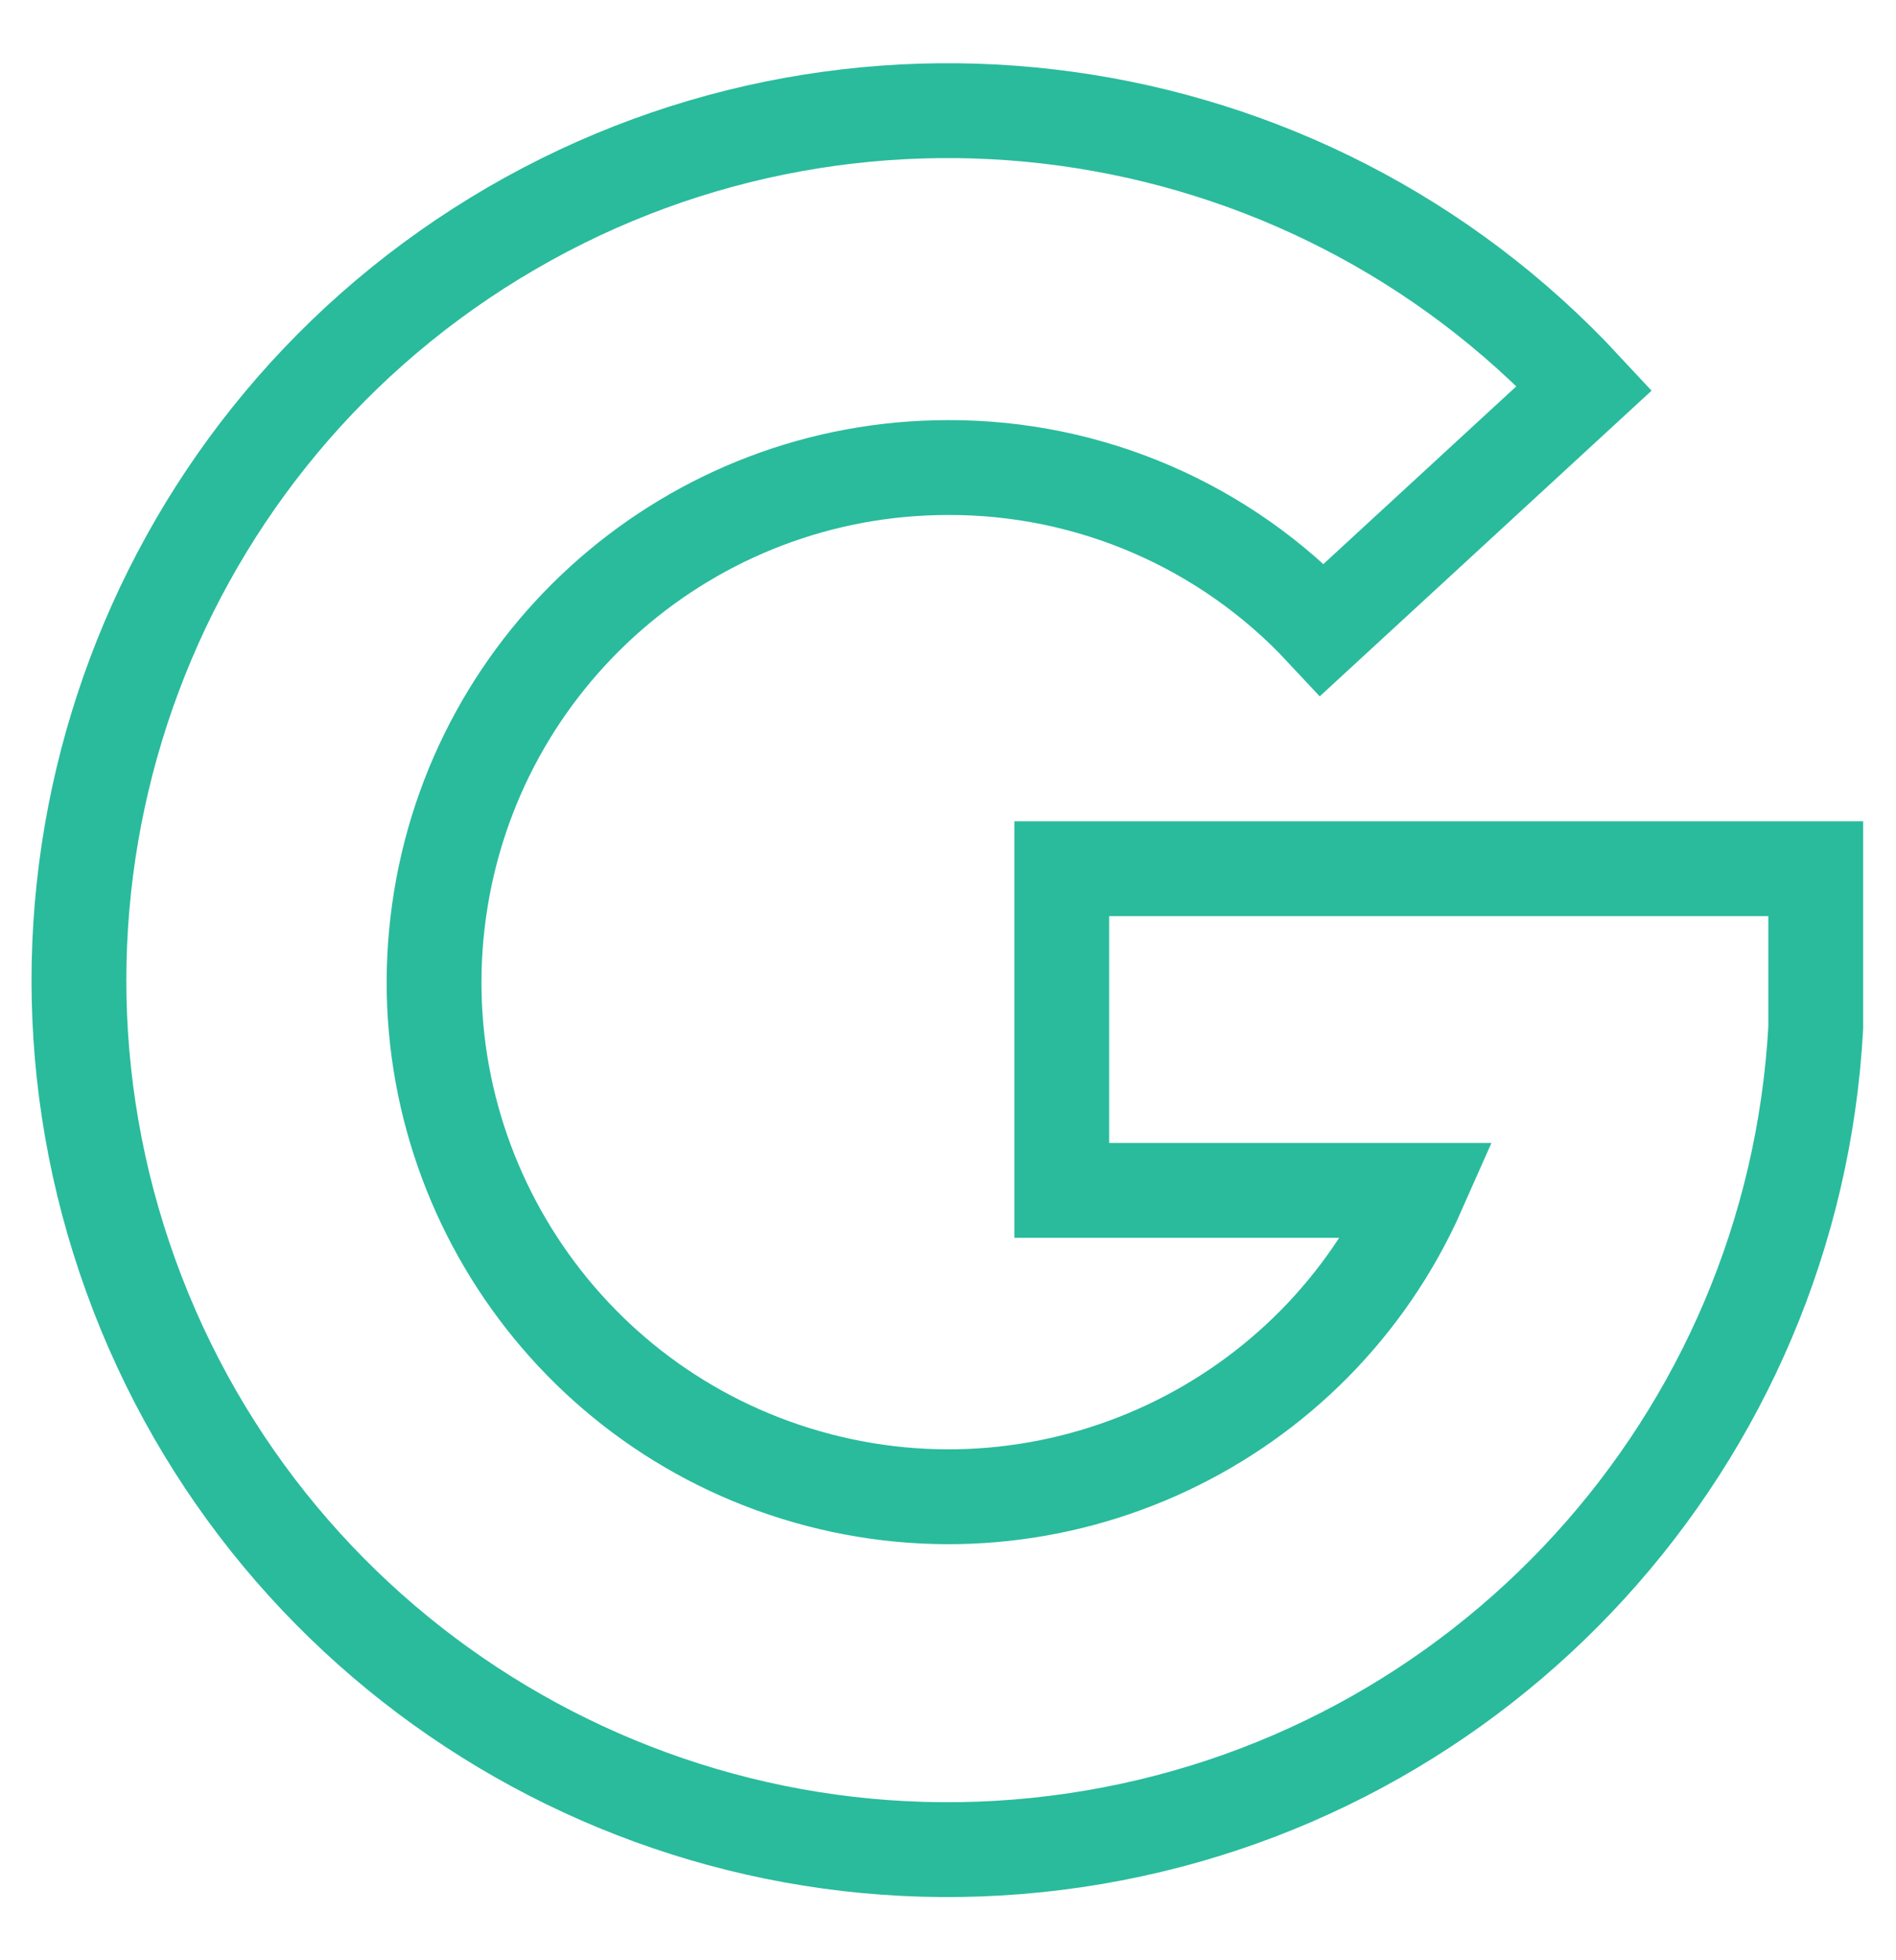
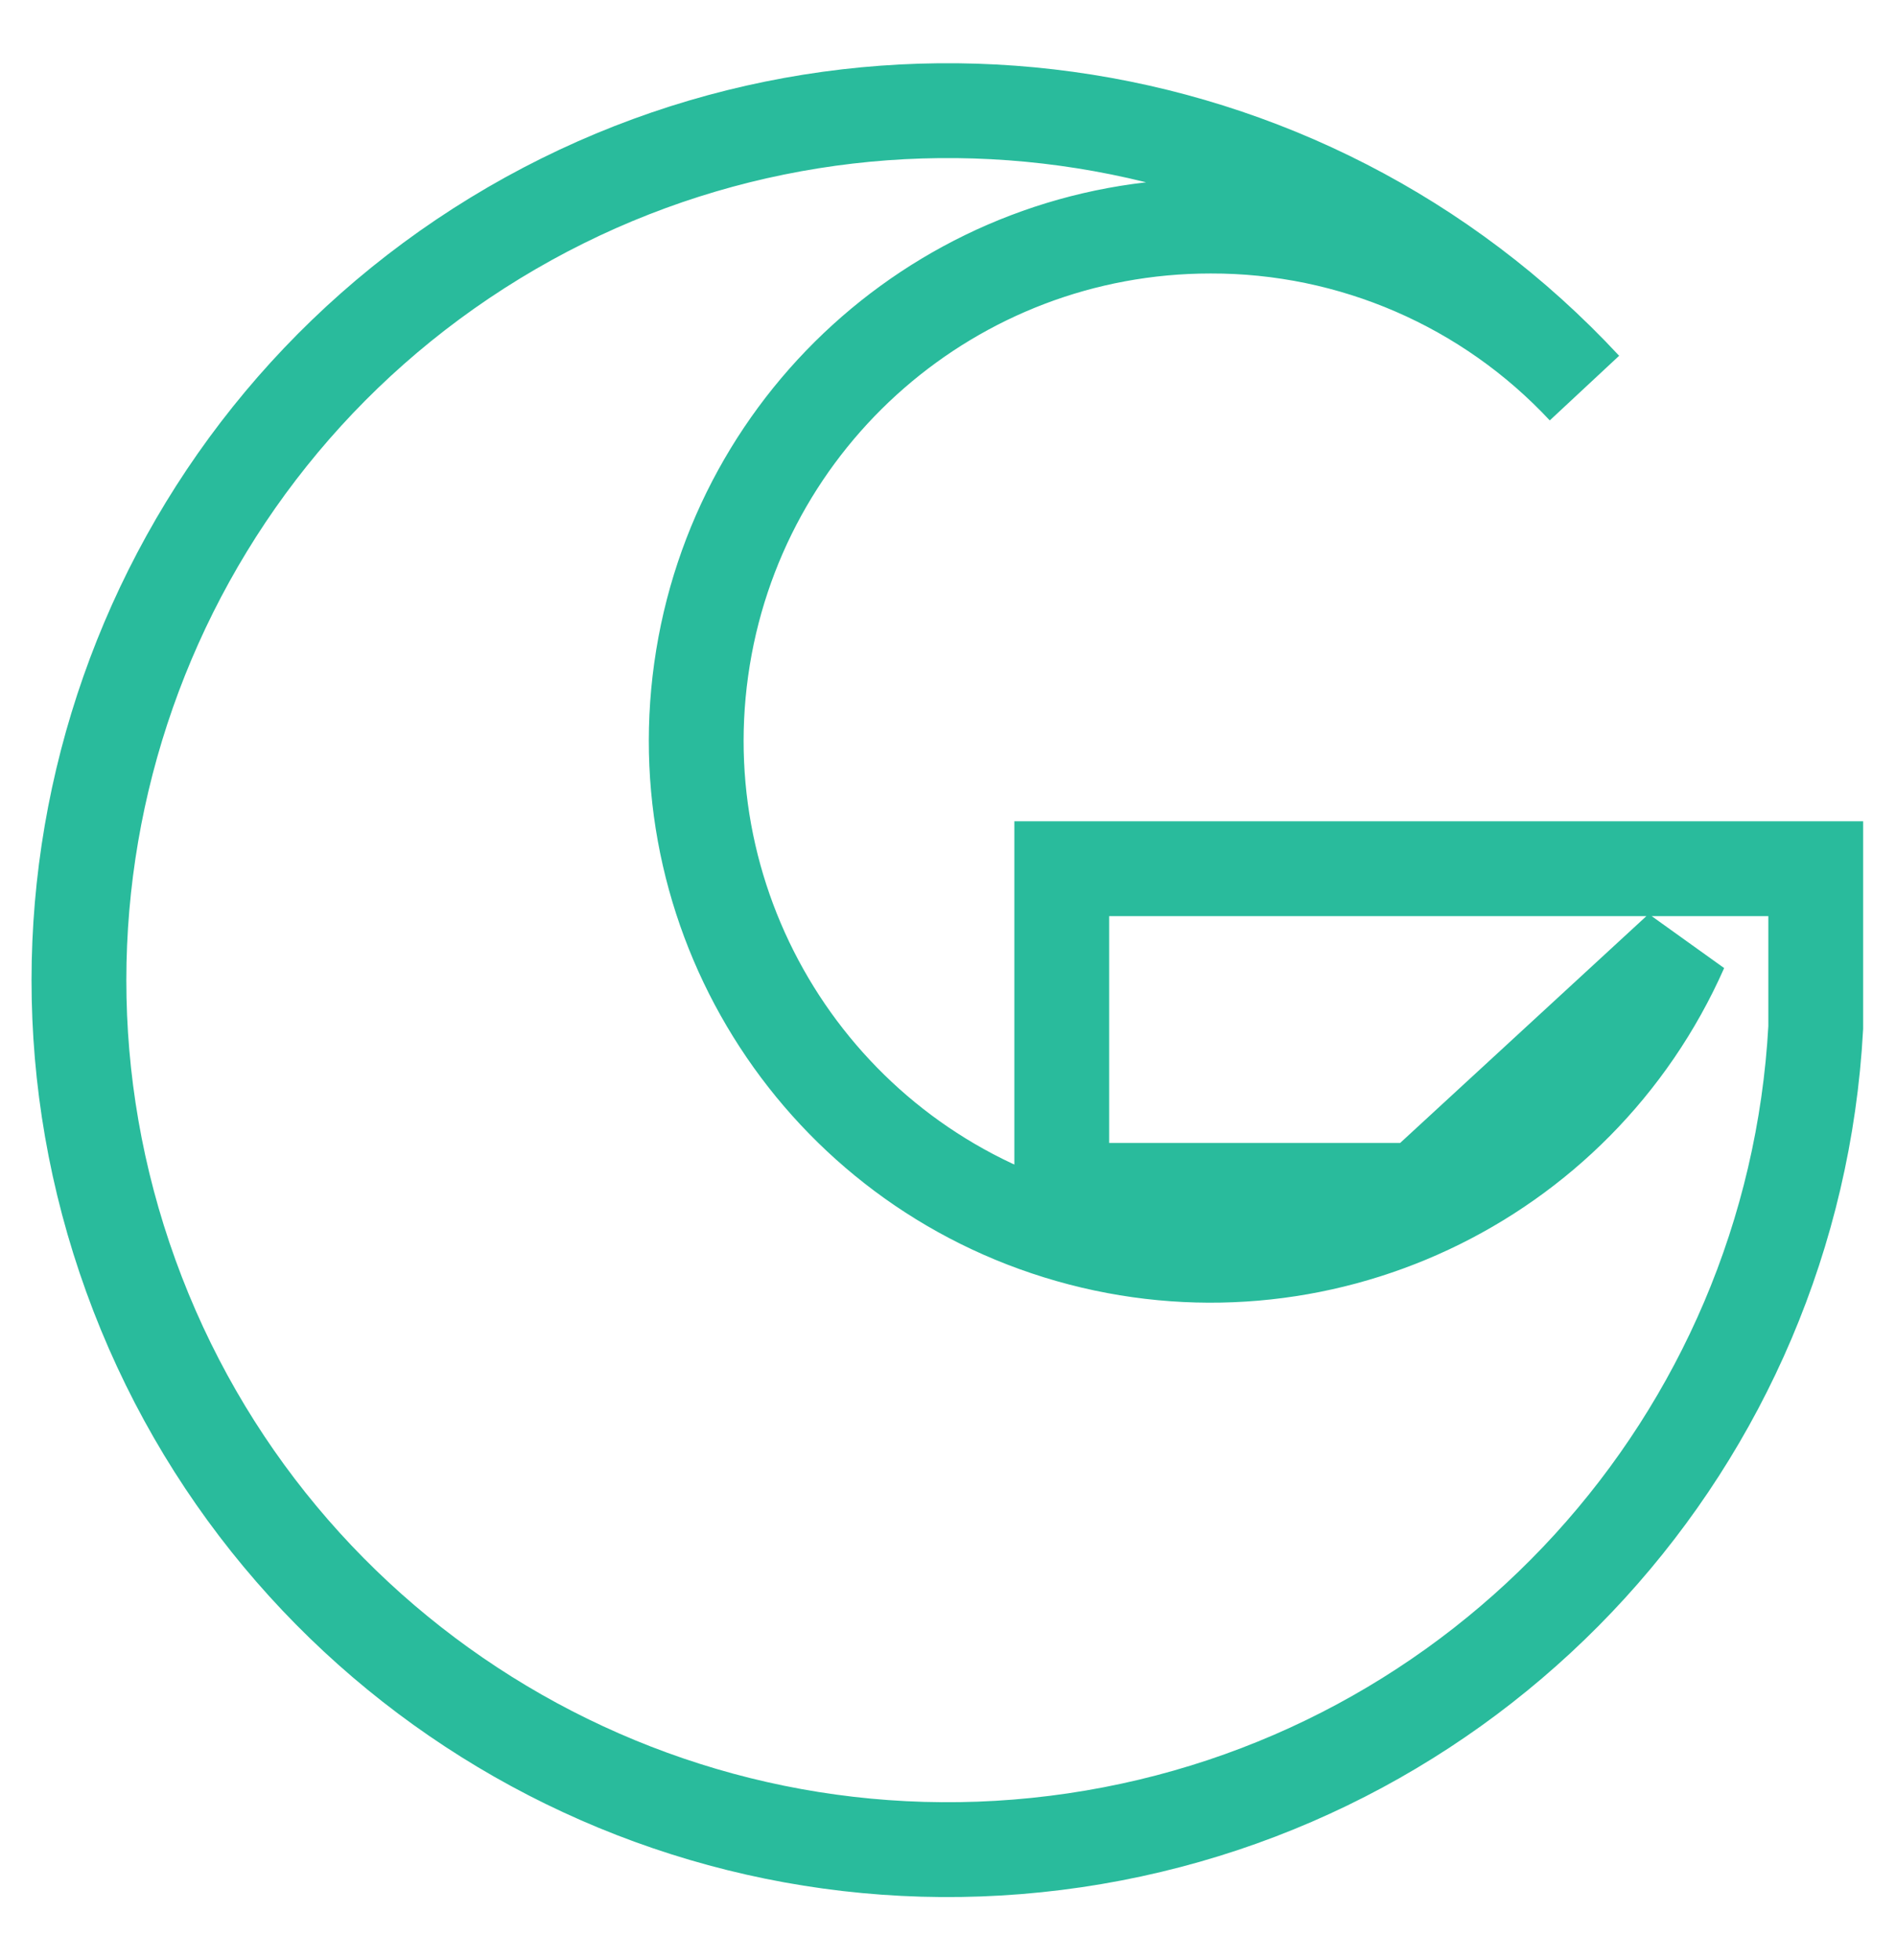
<svg xmlns="http://www.w3.org/2000/svg" width="30" height="31" viewBox="0 0 30 31">
-   <path fill="none" fill-rule="evenodd" stroke="#29BB9C" stroke-width="1.5" d="M22.447 18.825H16.8v-5.087H28.73v2.513c-.357 6.526-5.26 11.9-11.725 12.852-6.467.953-12.71-2.778-14.934-8.924-2.224-6.146.186-13.008 5.764-16.414C13.415.359 20.62 1.35 25.07 6.137l-4.148 3.819c-1.53-1.64-3.674-2.568-5.917-2.562-4.059 0-7.496 2.991-8.058 7.011-.562 4.02 1.925 7.839 5.828 8.952 3.903 1.113 8.03-.82 9.672-4.532h0z" />
+   <path fill="none" fill-rule="evenodd" stroke="#29BB9C" stroke-width="1.5" d="M22.447 18.825H16.8v-5.087H28.73v2.513c-.357 6.526-5.26 11.9-11.725 12.852-6.467.953-12.71-2.778-14.934-8.924-2.224-6.146.186-13.008 5.764-16.414C13.415.359 20.62 1.35 25.07 6.137c-1.53-1.64-3.674-2.568-5.917-2.562-4.059 0-7.496 2.991-8.058 7.011-.562 4.02 1.925 7.839 5.828 8.952 3.903 1.113 8.03-.82 9.672-4.532h0z" />
</svg>